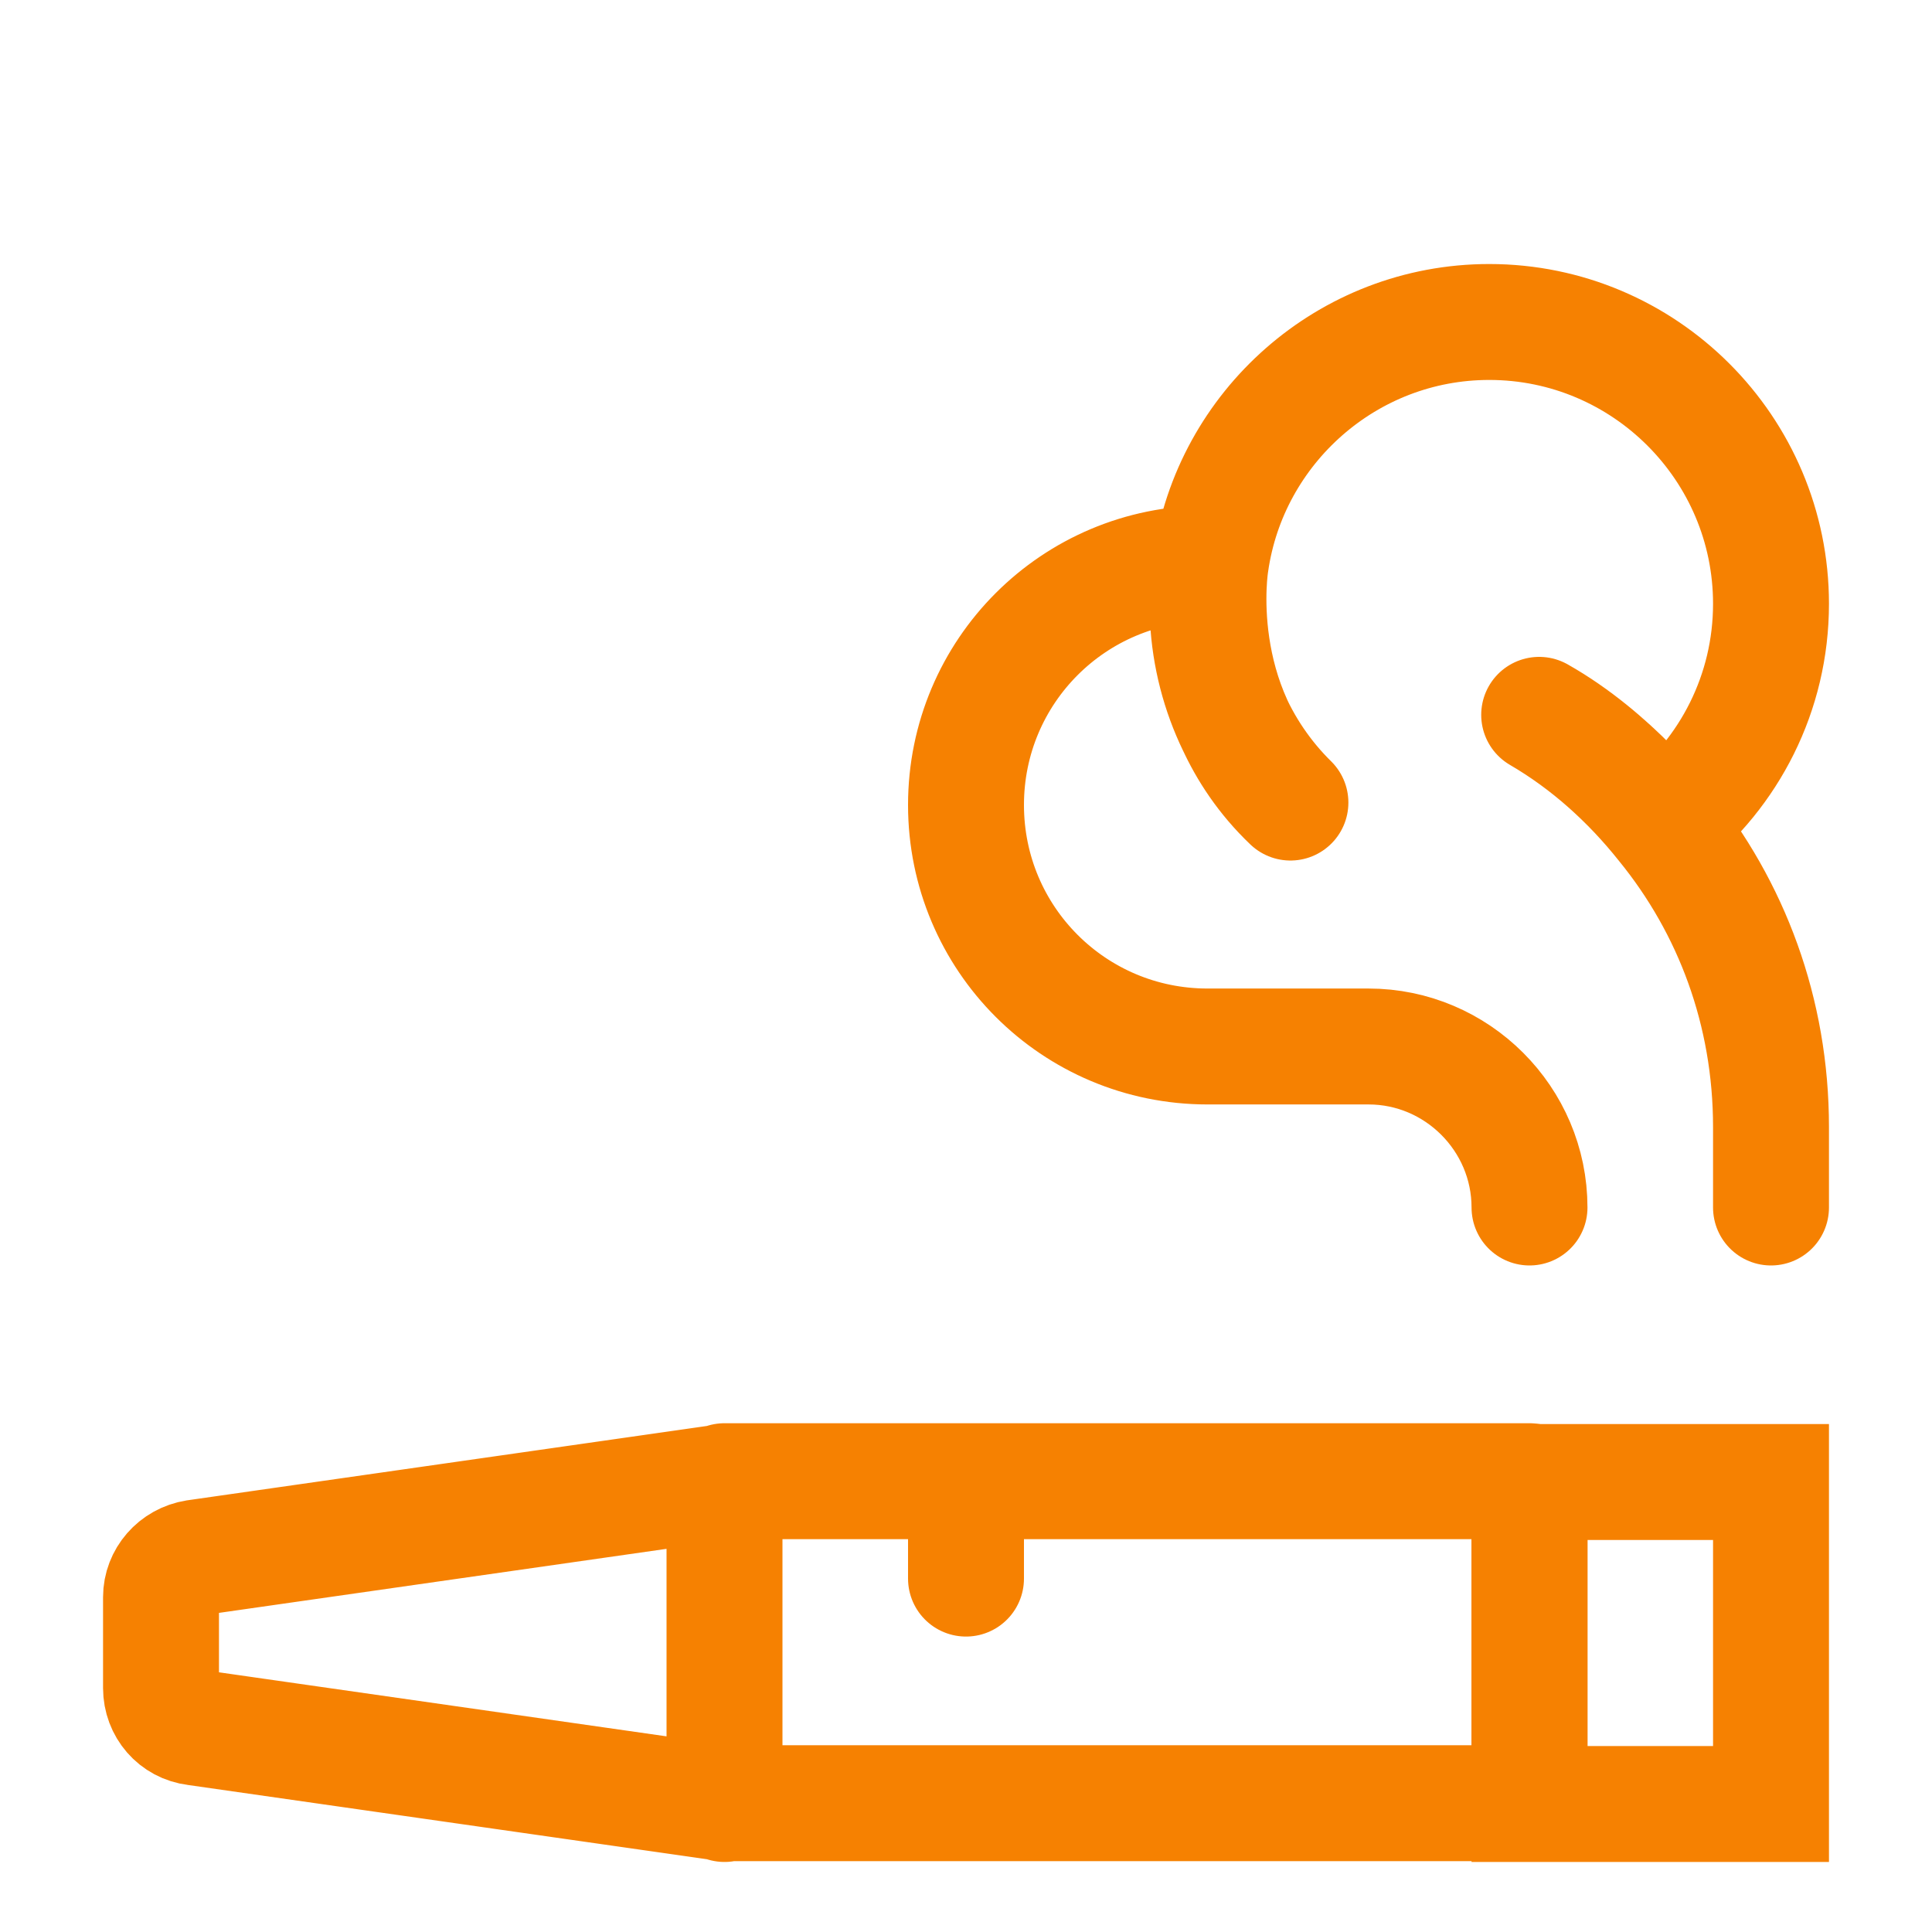
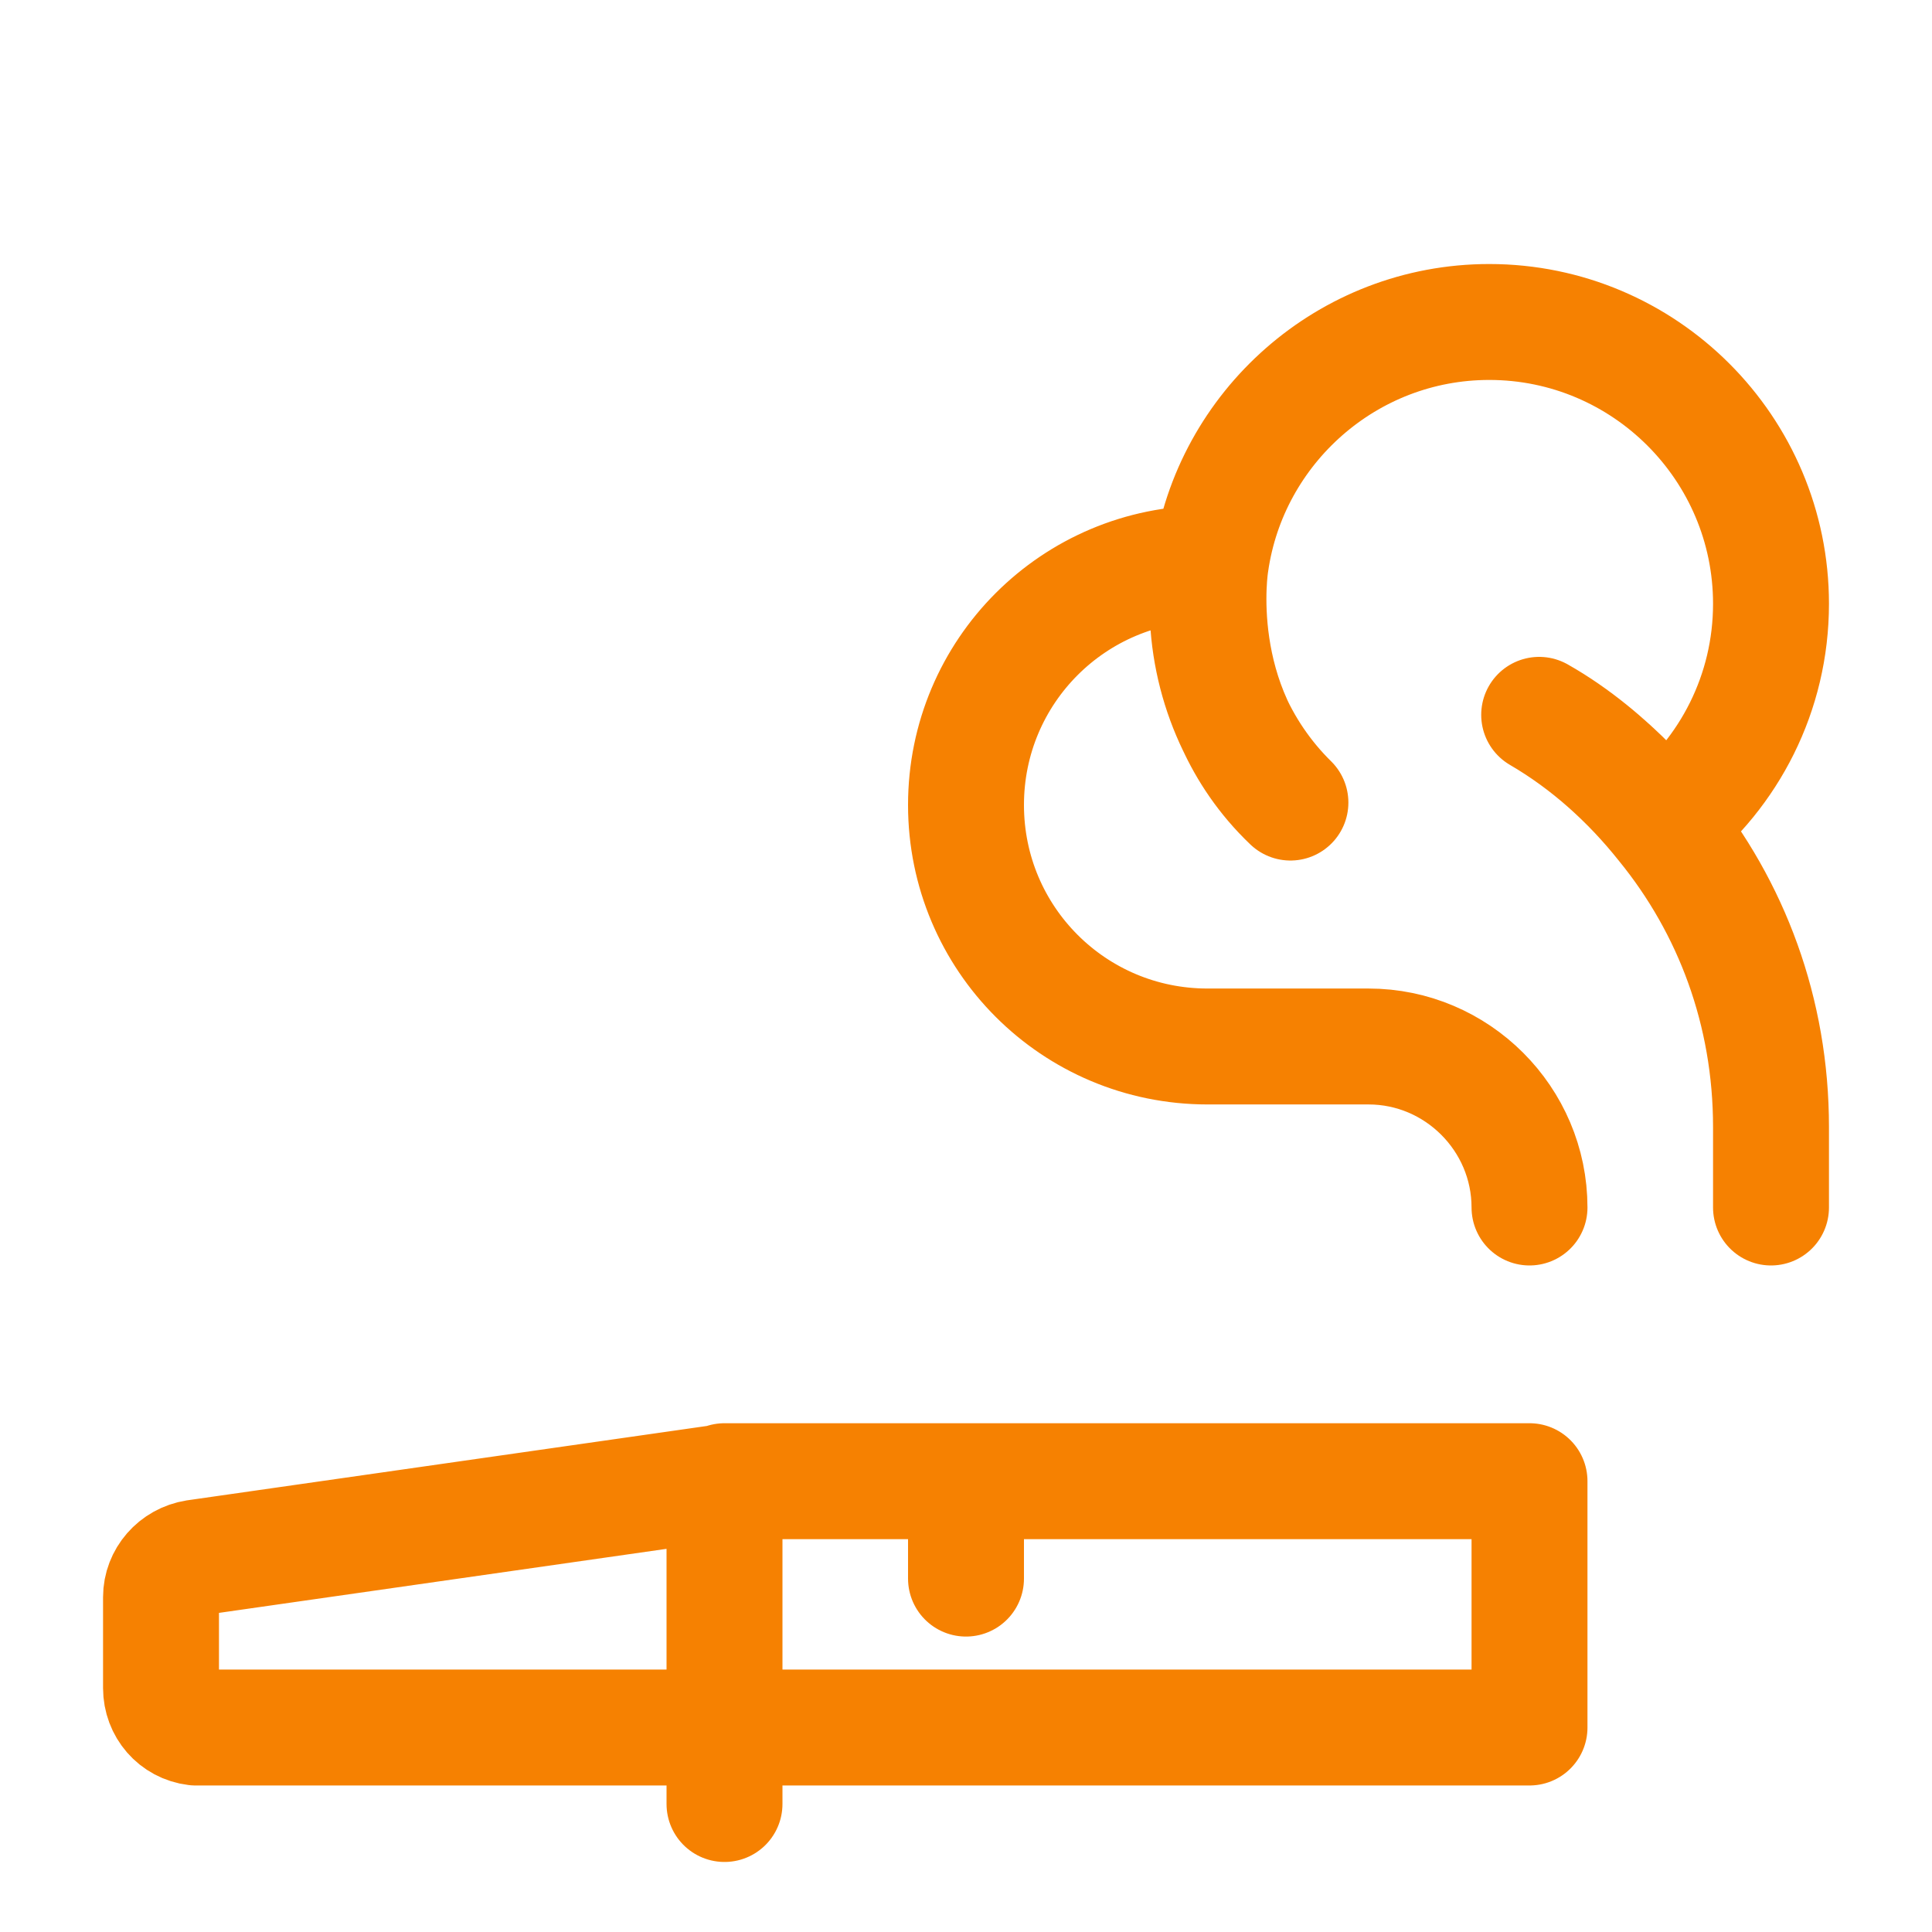
<svg xmlns="http://www.w3.org/2000/svg" width="100" height="100" viewBox="0 0 100 100" fill="none">
-   <path d="M37.5 76.708V93.375M37.5 76.708L10.125 80.625C9.084 80.791 8.334 81.666 8.334 82.666V87.375C8.334 88.416 9.084 89.291 10.125 89.416L37.5 93.333H79.167V76.666H50M37.5 76.708V76.666H50M50 76.666V81.708" stroke="#F68101" stroke-width="6" stroke-linecap="round" stroke-linejoin="round" />
-   <path d="M91.667 76.709H79.167V93.375H91.667V76.709Z" stroke="#F68101" stroke-width="6" stroke-miterlimit="10" />
+   <path d="M37.5 76.708V93.375M37.5 76.708L10.125 80.625C9.084 80.791 8.334 81.666 8.334 82.666V87.375C8.334 88.416 9.084 89.291 10.125 89.416H79.167V76.666H50M37.5 76.708V76.666H50M50 76.666V81.708" stroke="#F68101" stroke-width="6" stroke-linecap="round" stroke-linejoin="round" />
  <path d="M79.167 62.5C79.167 57.916 75.417 54.166 70.833 54.166H62.5C55.583 54.166 50 48.583 50 41.666C50 34.75 55.583 29.166 62.5 29.166H62.667M62.667 29.166C62.667 29.166 61.458 36.458 66.792 41.541C64.125 38.916 62.5 35.25 62.5 31.25C62.5 30.541 62.542 29.833 62.667 29.166ZM62.667 29.166C63.667 22.125 69.75 16.666 77.083 16.666C85.125 16.666 91.667 23.208 91.667 31.25C91.667 35.875 89.5 40 86.125 42.666M86.125 42.666C86.125 42.666 83.5 39.166 79.667 37C82.167 38.458 84.333 40.416 86.125 42.666ZM86.125 42.666C89.625 46.958 91.667 52.375 91.667 58.333V62.5" stroke="#F68101" stroke-width="6" stroke-linecap="round" stroke-linejoin="round" />
</svg>